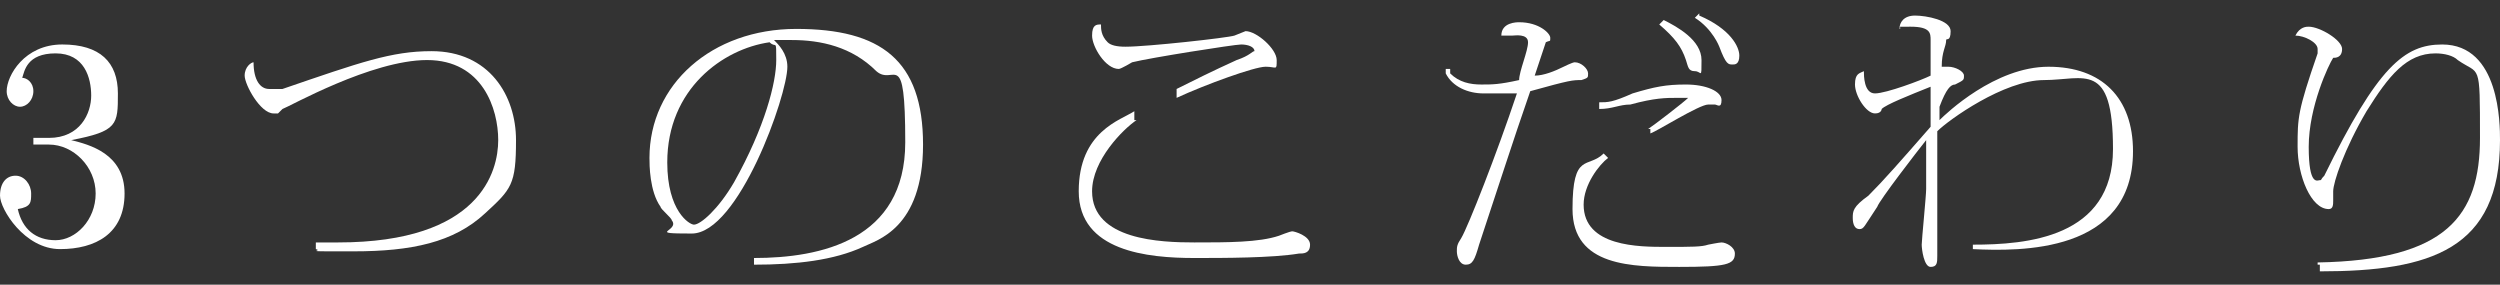
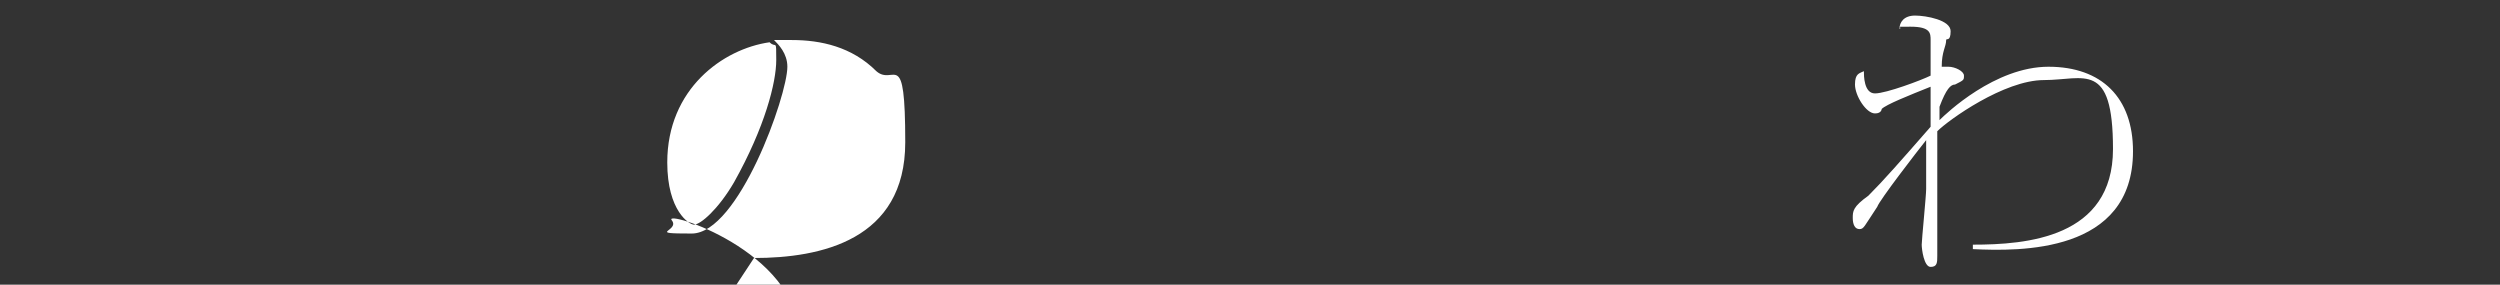
<svg xmlns="http://www.w3.org/2000/svg" id="_レイヤー_2" data-name=" レイヤー 2" version="1.1" viewBox="0 0 112.4 12.8">
  <rect x="0" y="0" width="112.4" height="12.8" fill="#333333" stroke="none" />
  <defs>
    <style>
      .cls-1 {
        fill: #fff;
        stroke-width: 0px;
      }
    </style>
  </defs>
  <g id="_レイヤー_2-2" data-name=" レイヤー 2-2">
-     <path class="cls-1" d="M1.5,6.2h.7c1.4,0,1.9-1.1,1.9-1.9s-.3-1.9-1.6-1.9-1.4.8-1.5,1.1c.2,0,.5.2.5.6s-.3.7-.6.7-.6-.3-.6-.7c0-.7.8-2.1,2.5-2.1s2.5.8,2.5,2.2,0,1.7-2.1,2.1c.8.2,2.4.6,2.4,2.4s-1.3,2.5-2.9,2.5-2.7-1.8-2.7-2.4.3-.9.7-.9.7.4.7.8,0,.6-.6.7c.2.9.8,1.4,1.7,1.4s1.8-.9,1.8-2.1-1-2.2-2.1-2.2-.6,0-.7,0v-.4h0Z" />
-     <path class="cls-1" d="M14.2,10.9h1c6.4,0,7.2-3.2,7.2-4.6s-.7-3.6-3.2-3.6-6.2,2.1-6.5,2.2l-.2.2h-.2c-.6,0-1.3-1.3-1.3-1.7s.3-.6.4-.6c0,.8.3,1.2.7,1.2s.3,0,.6,0c3.5-1.2,4.9-1.7,6.7-1.7,2.6,0,3.8,2,3.8,4s-.2,2.2-1.4,3.3c-1.4,1.3-3.3,1.7-5.9,1.7s-1.3,0-1.7-.1v-.4h0v.2Z" />
-     <path class="cls-1" d="M33.9,11.6c3,0,6.8-.8,6.8-5.2s-.5-2.5-1.3-3.2c-1.1-1.1-2.5-1.4-3.8-1.4s-.6,0-.8,0c.2.2.6.6.6,1.2,0,1.3-2.2,7.5-4.3,7.5s-.5-.1-.9-.6c0-.1-.5-.5-.5-.6-.5-.7-.5-1.9-.5-2.2,0-3.3,2.8-5.8,6.6-5.8s5.7,1.4,5.7,5.2-2.1,4.3-2.7,4.6c-1.3.6-3,.8-4.9.8v-.4h0ZM30,7.3c0,2.2,1,2.8,1.2,2.8.3,0,1.1-.7,1.8-1.9,1.4-2.5,1.9-4.5,1.9-5.5s0-.5-.3-.8c-2.1.3-4.6,2.1-4.6,5.4Z" />
-     <path class="cls-1" d="M51.1,5.4c-.6.4-2,1.8-2,3.2,0,2.2,3.1,2.3,4.6,2.3s2.9,0,3.8-.3c0,0,.5-.2.6-.2s.8.2.8.6-.3.4-.5.4c-1.2.2-3.4.2-4.7.2-2.1,0-5.2-.3-5.2-3s1.9-3.2,2.5-3.6v.2h0v.2ZM52.9,4c.8-.4,1.6-.8,2.7-1.3.6-.2.7-.4.8-.4,0-.2-.3-.3-.6-.3s-4.1.6-4.9.8c0,0-.5.3-.6.3-.6,0-1.2-1-1.2-1.5s.2-.5.4-.5c0,.2,0,.5.3.8q.2.2.8.2c1,0,4.6-.4,4.9-.5l.5-.2c.5,0,1.4.8,1.4,1.3s0,.3-.5.3-2.7.8-4,1.4v-.2c0,0,0-.2,0-.2Z" />
-     <path class="cls-1" d="M65.2,3.3c.4.4.9.5,1.4.5s.8,0,1.7-.2c0-.4.4-1.3.4-1.7s-.6-.3-.7-.3h-.5c0-.6.7-.6.8-.6.9,0,1.4.5,1.4.7s0,.1-.2.2c0,0-.4,1.2-.5,1.5.4,0,.9-.2,1.3-.4,0,0,.4-.2.5-.2.3,0,.6.3.6.5s0,.2-.3.3c-.4,0-.5,0-2.3.5-.8,2.3-1.5,4.5-2.3,6.9-.2.7-.3.9-.6.9s-.4-.4-.4-.6,0-.3.2-.6c.3-.5,1.6-3.8,2.5-6.5-.4,0-1.1,0-1.5,0-.7,0-1.4-.3-1.7-.9v-.2h.2ZM72.3,7.1c-.4.3-1.1,1.2-1.1,2.1,0,1.9,2.5,1.9,3.7,1.9s1.6,0,1.9-.1c0,0,.5-.1.6-.1.2,0,.6.2.6.5,0,.5-.4.6-2.5.6s-4.8,0-4.8-2.6.7-1.8,1.4-2.5l.2.2h0ZM74.1,5.8c.3-.2,1.6-1.2,1.8-1.4h-.5c-.5,0-1,0-2.1.3-.5,0-.8.2-1.4.2v-.3c.4,0,.6,0,1.5-.4,1-.3,1.5-.4,2.4-.4s1.6.3,1.6.7-.2.2-.3.2h-.3c-.4,0-2.3,1.2-2.6,1.3v-.2q0,0,0,0ZM74.8.9c.6.3,1.7.9,1.7,1.8s0,.5-.3.5-.3-.2-.4-.5c-.2-.6-.5-1-1.2-1.6l.2-.2h0ZM76.4.7c1.4.6,1.8,1.4,1.8,1.8s-.2.4-.3.4c-.2,0-.3,0-.6-.8,0,0-.3-.8-1.1-1.3l.2-.2h0Z" />
+     <path class="cls-1" d="M33.9,11.6c3,0,6.8-.8,6.8-5.2s-.5-2.5-1.3-3.2c-1.1-1.1-2.5-1.4-3.8-1.4s-.6,0-.8,0c.2.2.6.6.6,1.2,0,1.3-2.2,7.5-4.3,7.5s-.5-.1-.9-.6s5.7,1.4,5.7,5.2-2.1,4.3-2.7,4.6c-1.3.6-3,.8-4.9.8v-.4h0ZM30,7.3c0,2.2,1,2.8,1.2,2.8.3,0,1.1-.7,1.8-1.9,1.4-2.5,1.9-4.5,1.9-5.5s0-.5-.3-.8c-2.1.3-4.6,2.1-4.6,5.4Z" />
    <path class="cls-1" d="M88.7,11c2.4,0,6.3-.3,6.3-4.3s-1.3-3.1-3.1-3.1-4.3,1.8-4.8,2.3c0,.7,0,1.7,0,2.9v2.7c0,.3,0,.5-.3.5s-.4-.8-.4-1,.2-2.2.2-2.5c0-.6,0-1.7,0-2.2-.4.5-2.1,2.7-2.2,3-.6.9-.6,1-.8,1s-.3-.2-.3-.5,0-.5.7-1c.7-.7,1.4-1.5,2.8-3.1v-1.8c-1,.4-2,.8-2.2,1,0,0,0,.2-.3.2-.4,0-.9-.8-.9-1.3s.2-.5.4-.6c0,.2,0,1,.5,1s2.1-.6,2.5-.8v-1.6c0-.3,0-.6-.9-.6s-.3,0-.5.1c0-.3.2-.6.7-.6s1.6.2,1.6.7-.2.3-.2.4c0,.3-.2.5-.2,1.2,0,0,.2,0,.3,0,.3,0,.7.2.7.4s0,.2-.4.4c-.2,0-.4.2-.7,1v.6c.3-.3,2.5-2.4,4.9-2.4s3.8,1.4,3.8,3.8c0,4.6-5.1,4.5-7.2,4.4v-.3h0v.2Z" />
-     <path class="cls-1" d="M104.2,11.8c5.8-.1,7.3-2.1,7.3-5.6s0-2.8-1-3.5c-.2-.2-.6-.3-1-.3-1.3,0-2.1,1-3.1,2.6-1,1.7-1.5,3.2-1.5,3.6s0,.3,0,.4c0,.2,0,.4-.2.4-.8,0-1.4-1.5-1.4-2.8s0-1.6.9-4.2v-.2c0-.3-.6-.6-1-.6.2-.4.5-.4.6-.4.5,0,1.5.6,1.5,1s-.3.4-.4.4c-.2.3-1.1,2.2-1.1,4s.4,1.5.5,1.5,0,0,.2-.2c2.4-4.9,3.6-5.9,5.3-5.9,2.6,0,2.6,3.6,2.6,4.3,0,4.9-3.1,5.9-8.1,5.9v-.3h-.1Z" />
  </g>
</svg>